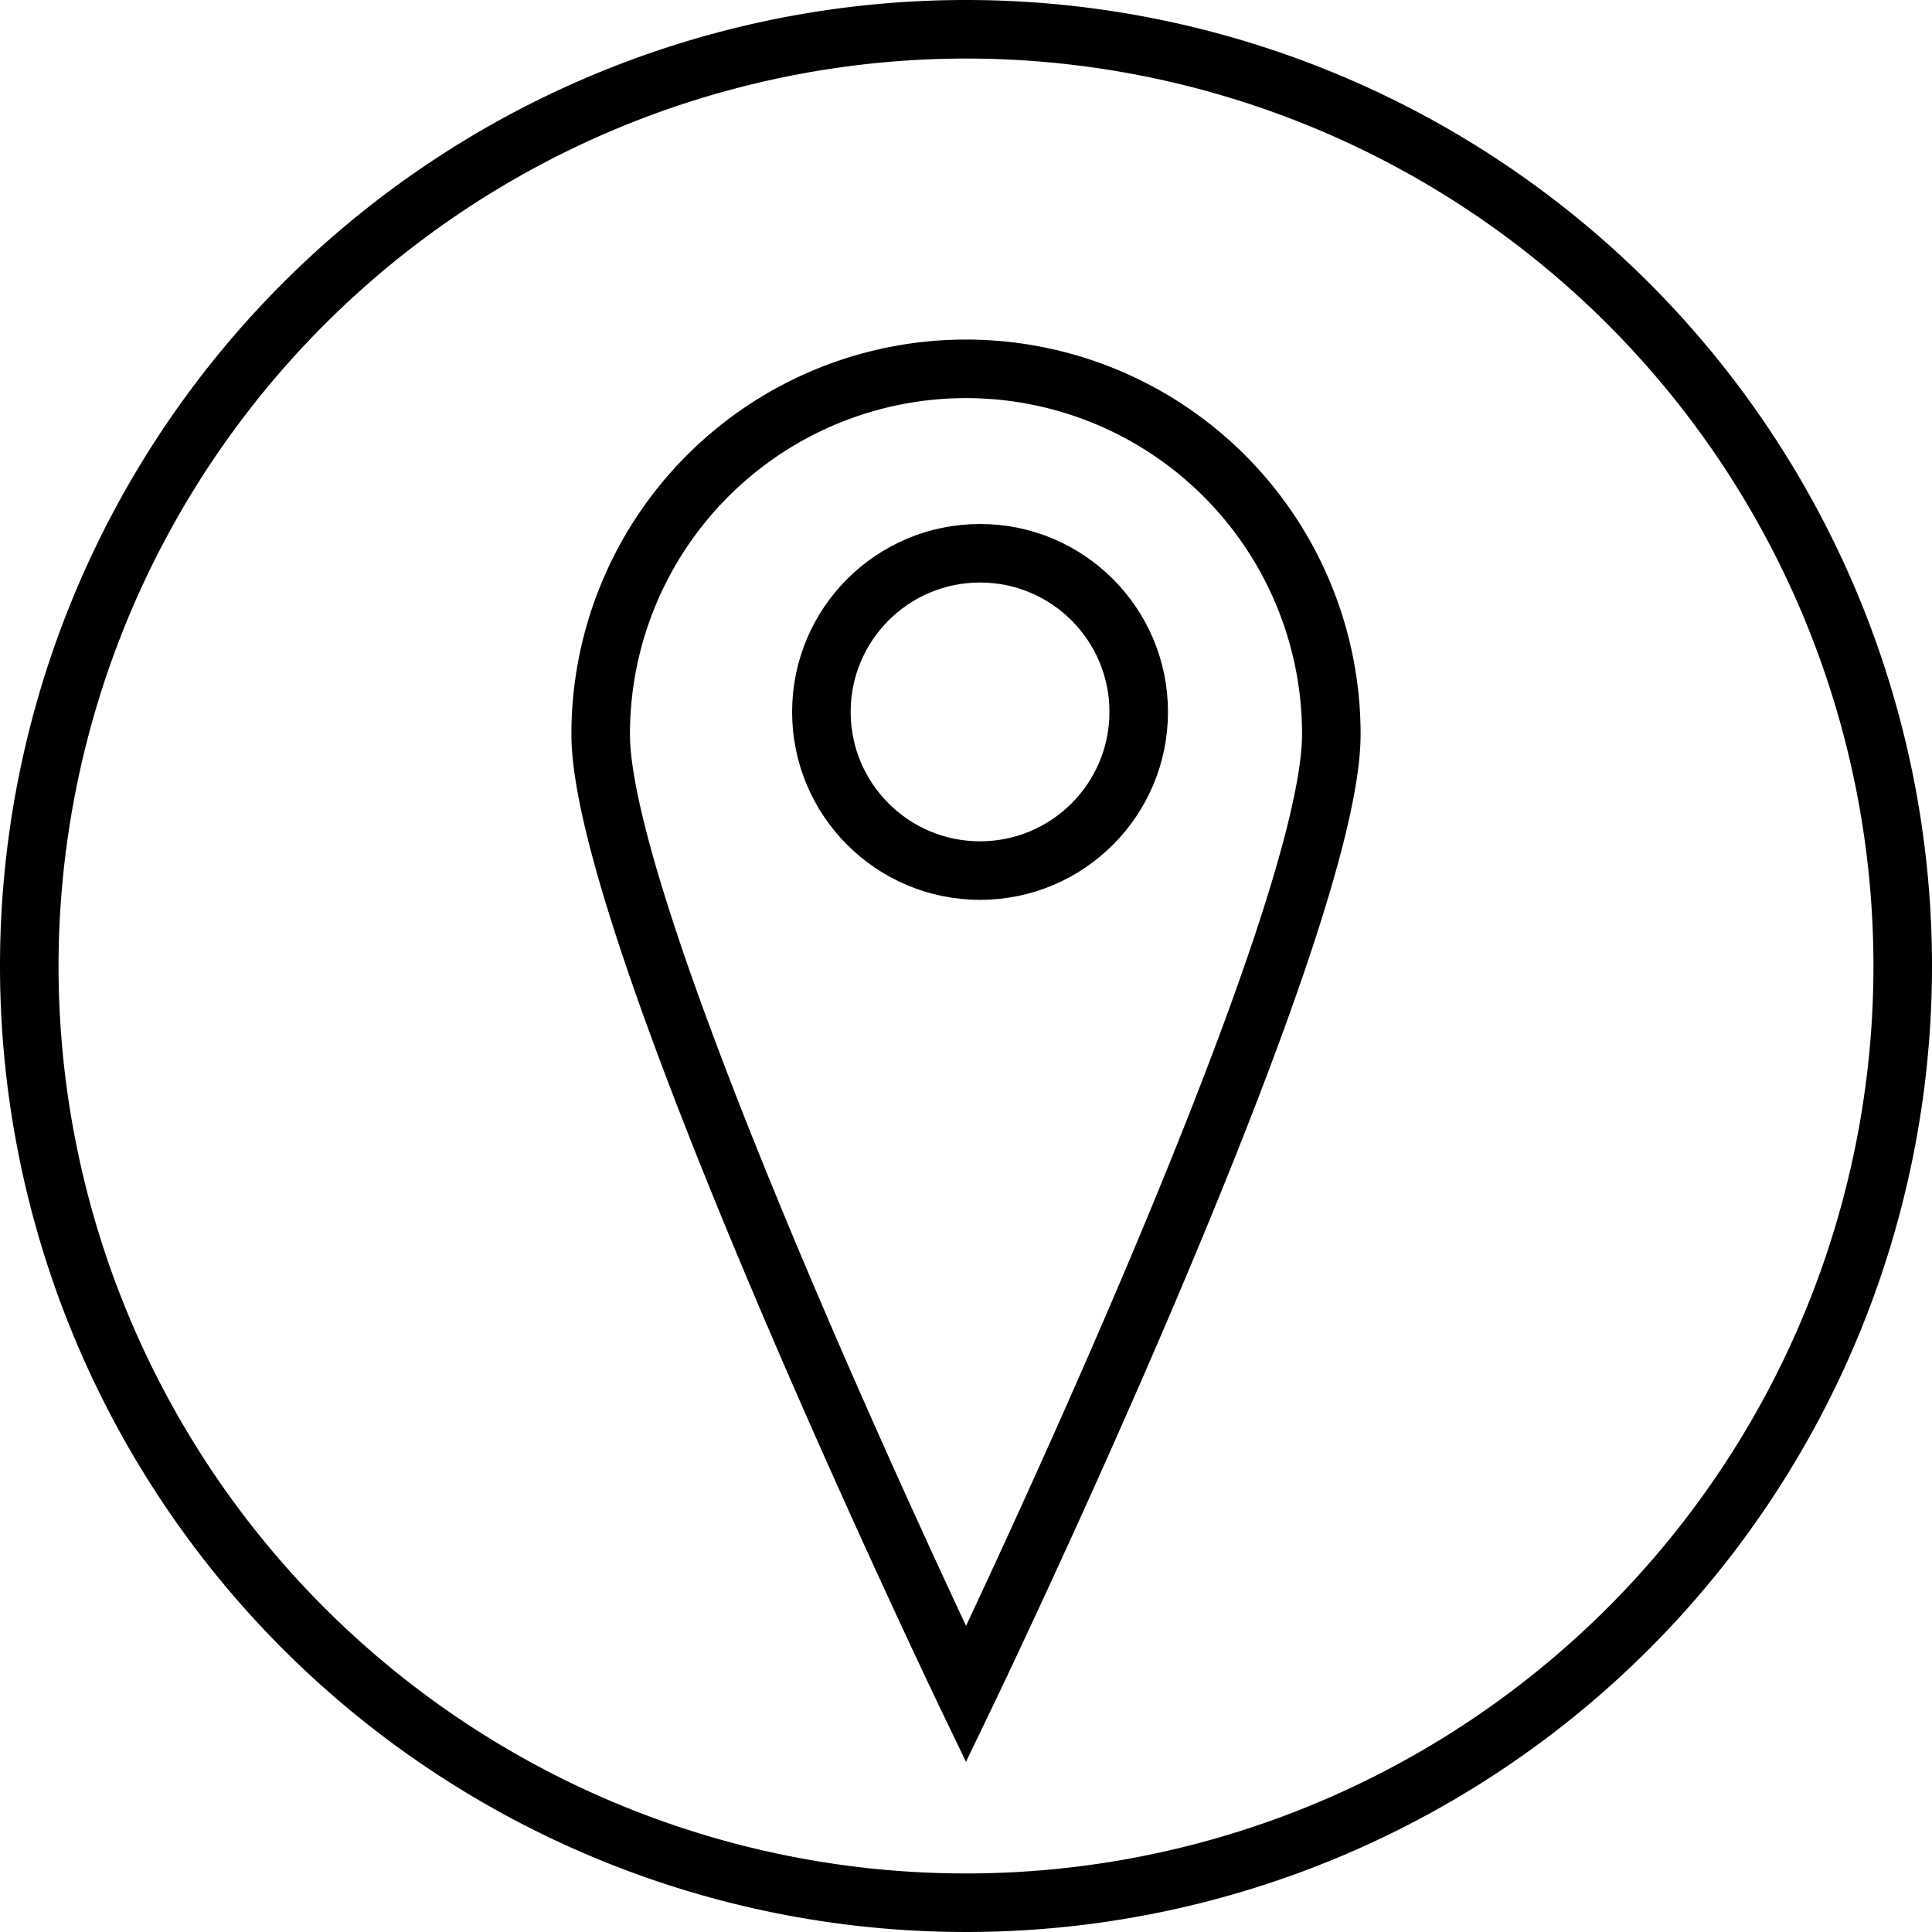
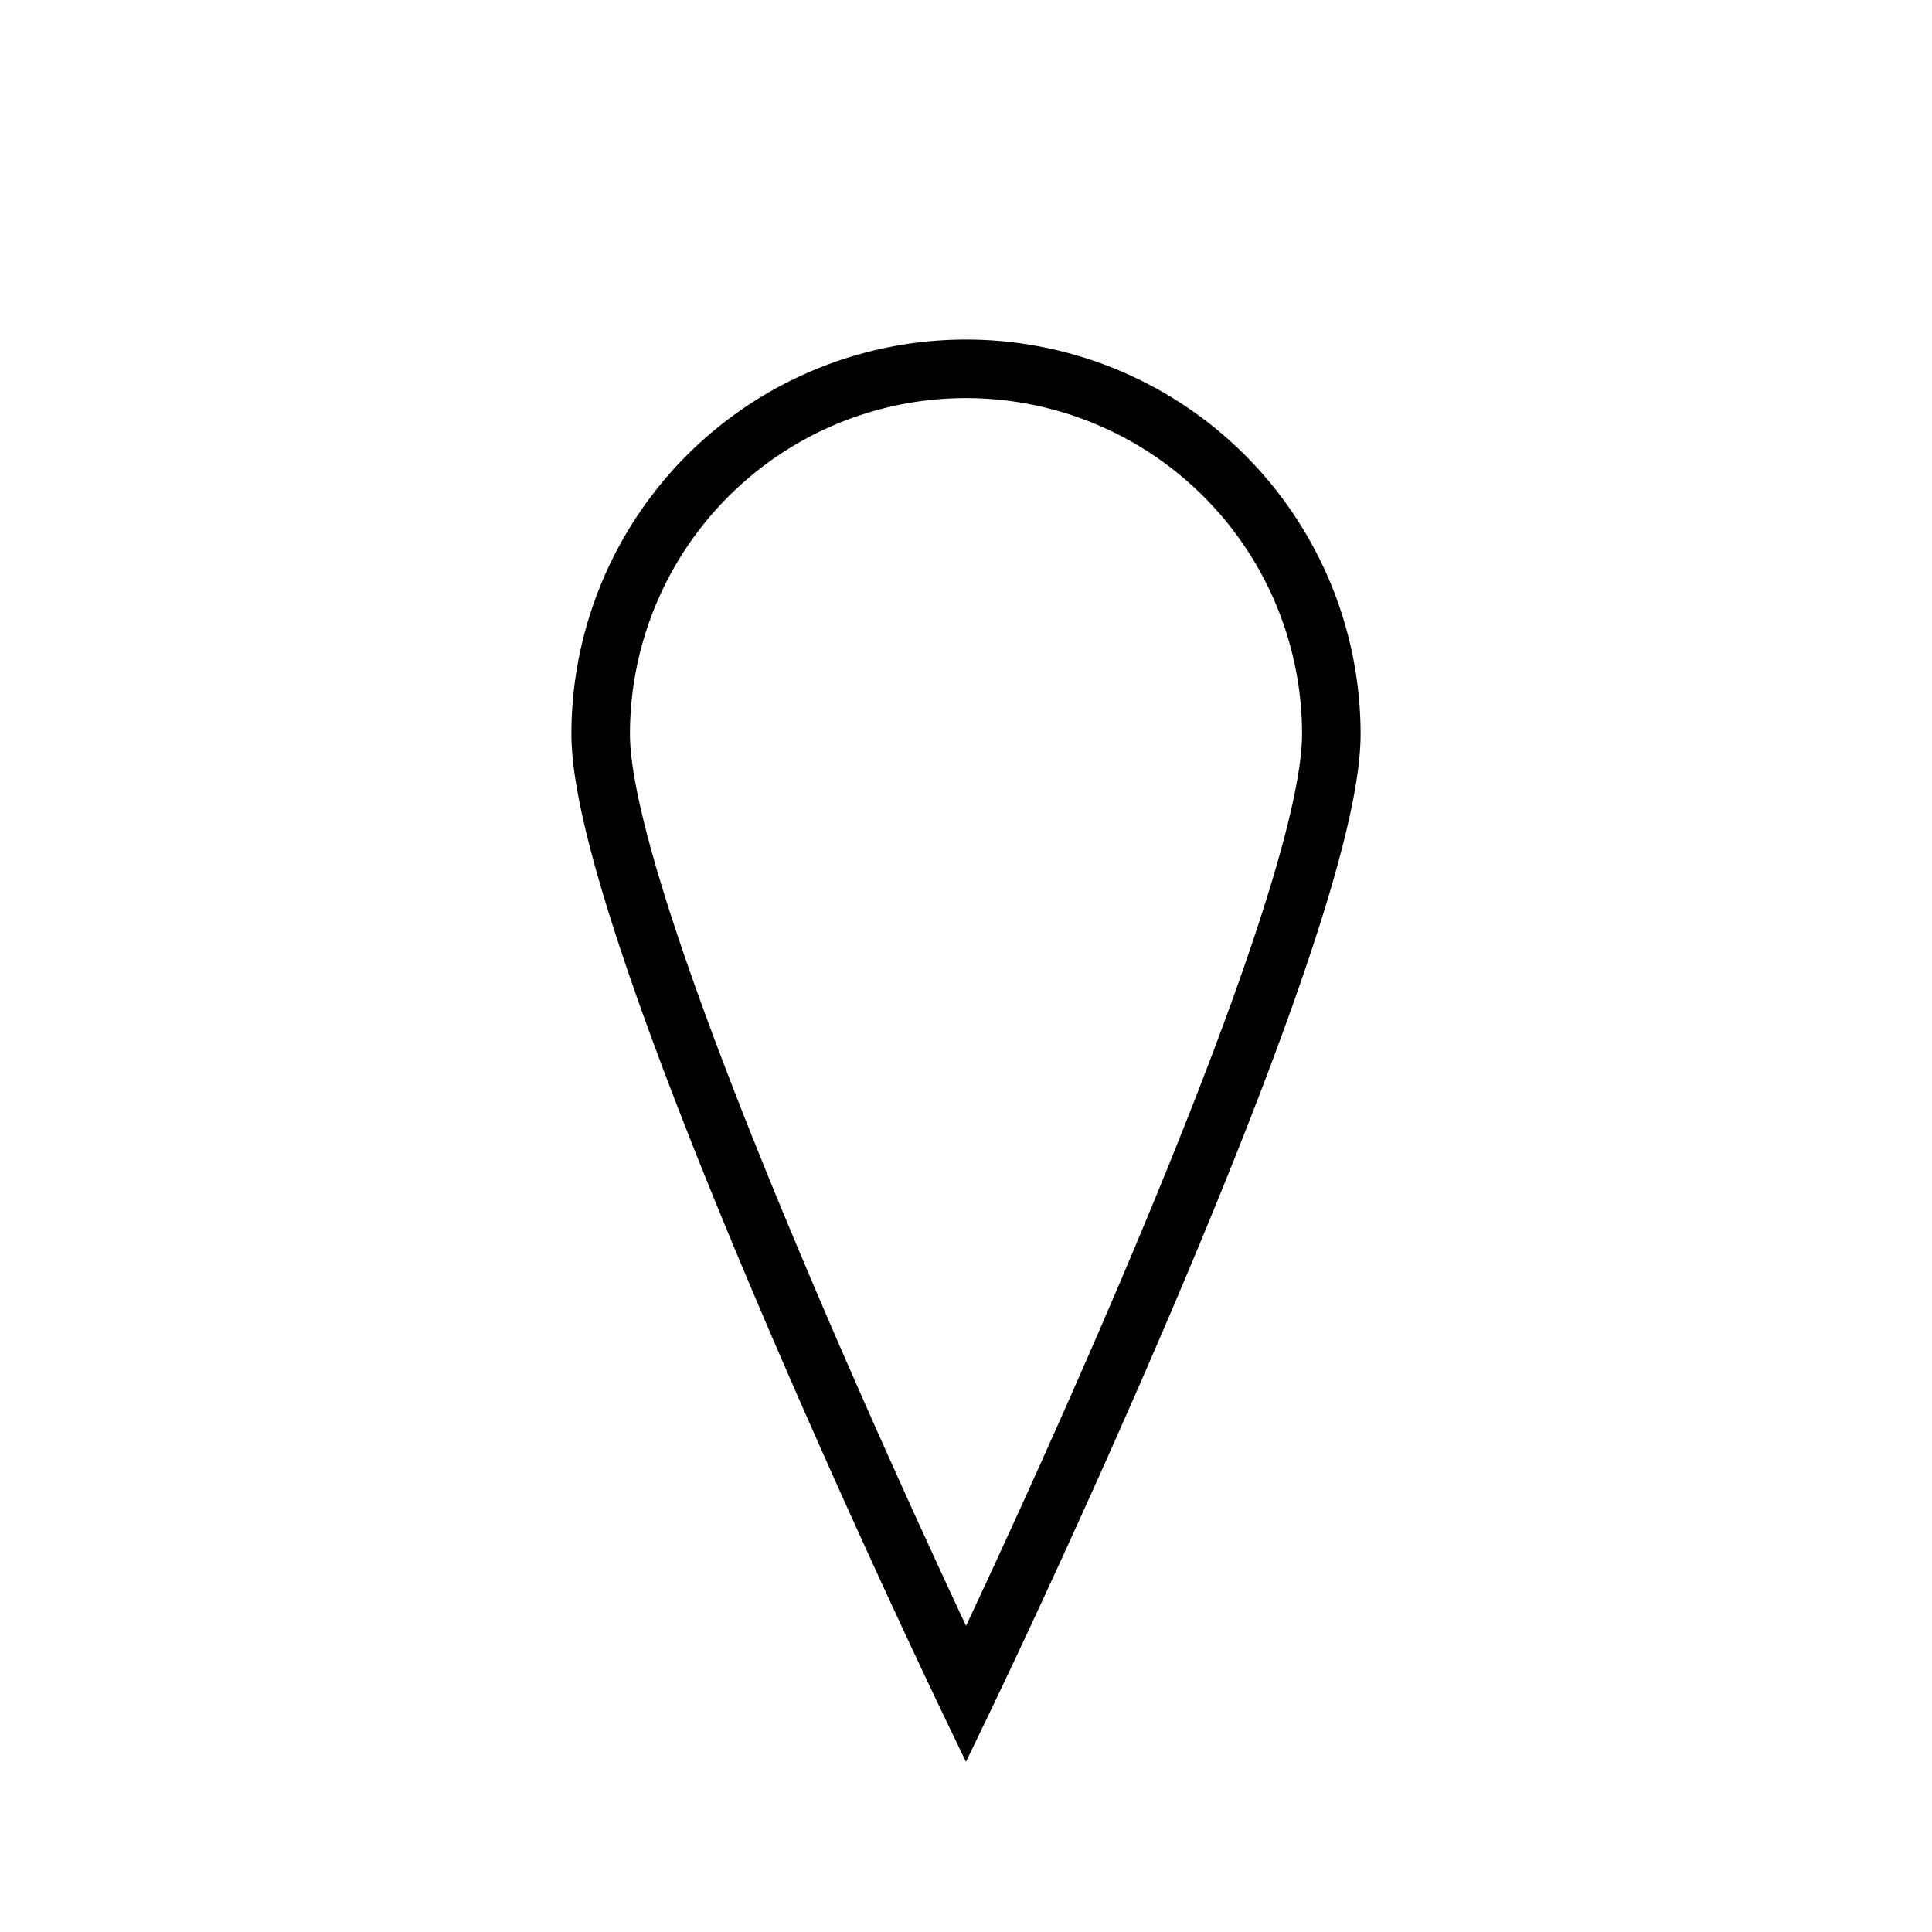
<svg xmlns="http://www.w3.org/2000/svg" width="33" height="33" viewBox="0 0 33 33">
  <title>places</title>
  <g id="Ebene_2" data-name="Ebene 2">
    <g id="Ebene_1-2" data-name="Ebene 1">
      <g>
-         <circle cx="16.74" cy="12.16" r="2.71" fill="none" stroke="#000" stroke-miterlimit="10" />
-         <path d="M16.5,1A15.5,15.5,0,1,1,1,16.5,15.51,15.51,0,0,1,16.5,1m0-1A16.5,16.5,0,1,0,33,16.5,16.5,16.5,0,0,0,16.5,0Z" />
        <path d="M22.74,12.54c0,3.44-6.24,16.4-6.24,16.4s-6.24-13-6.24-16.4a6.24,6.24,0,1,1,12.48,0Z" fill="none" stroke="#000" stroke-miterlimit="10" />
      </g>
    </g>
  </g>
</svg>